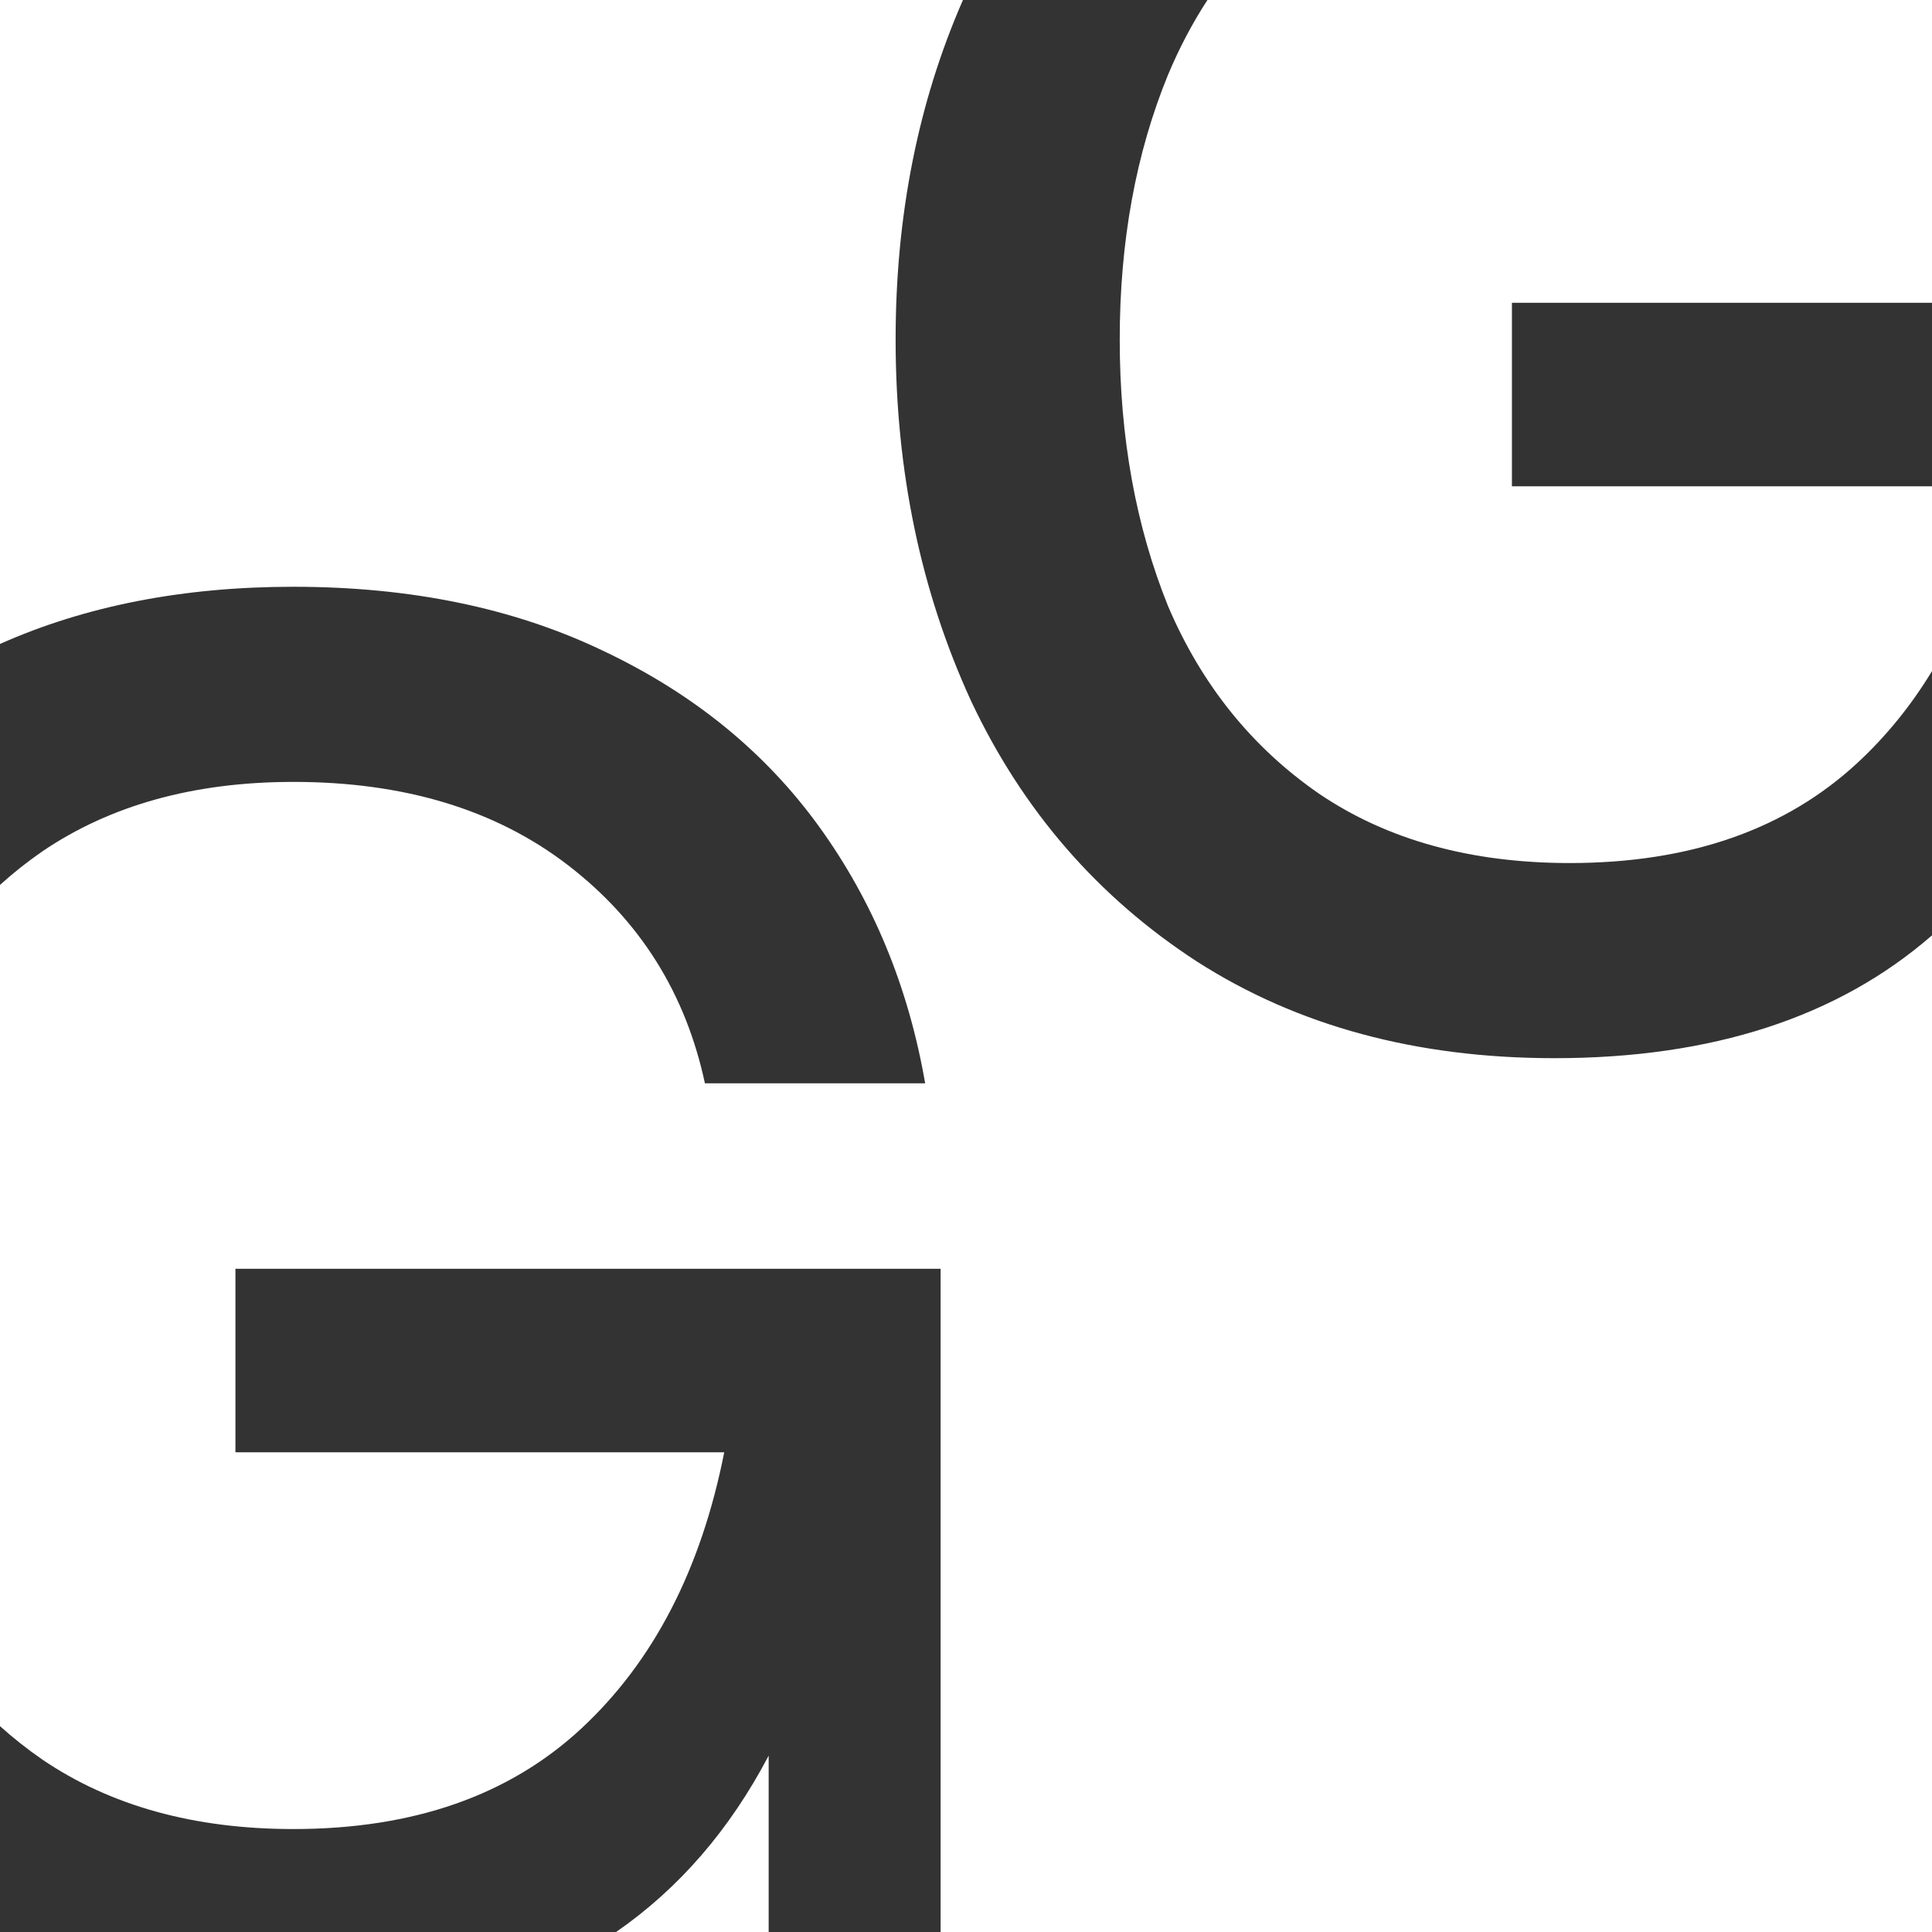
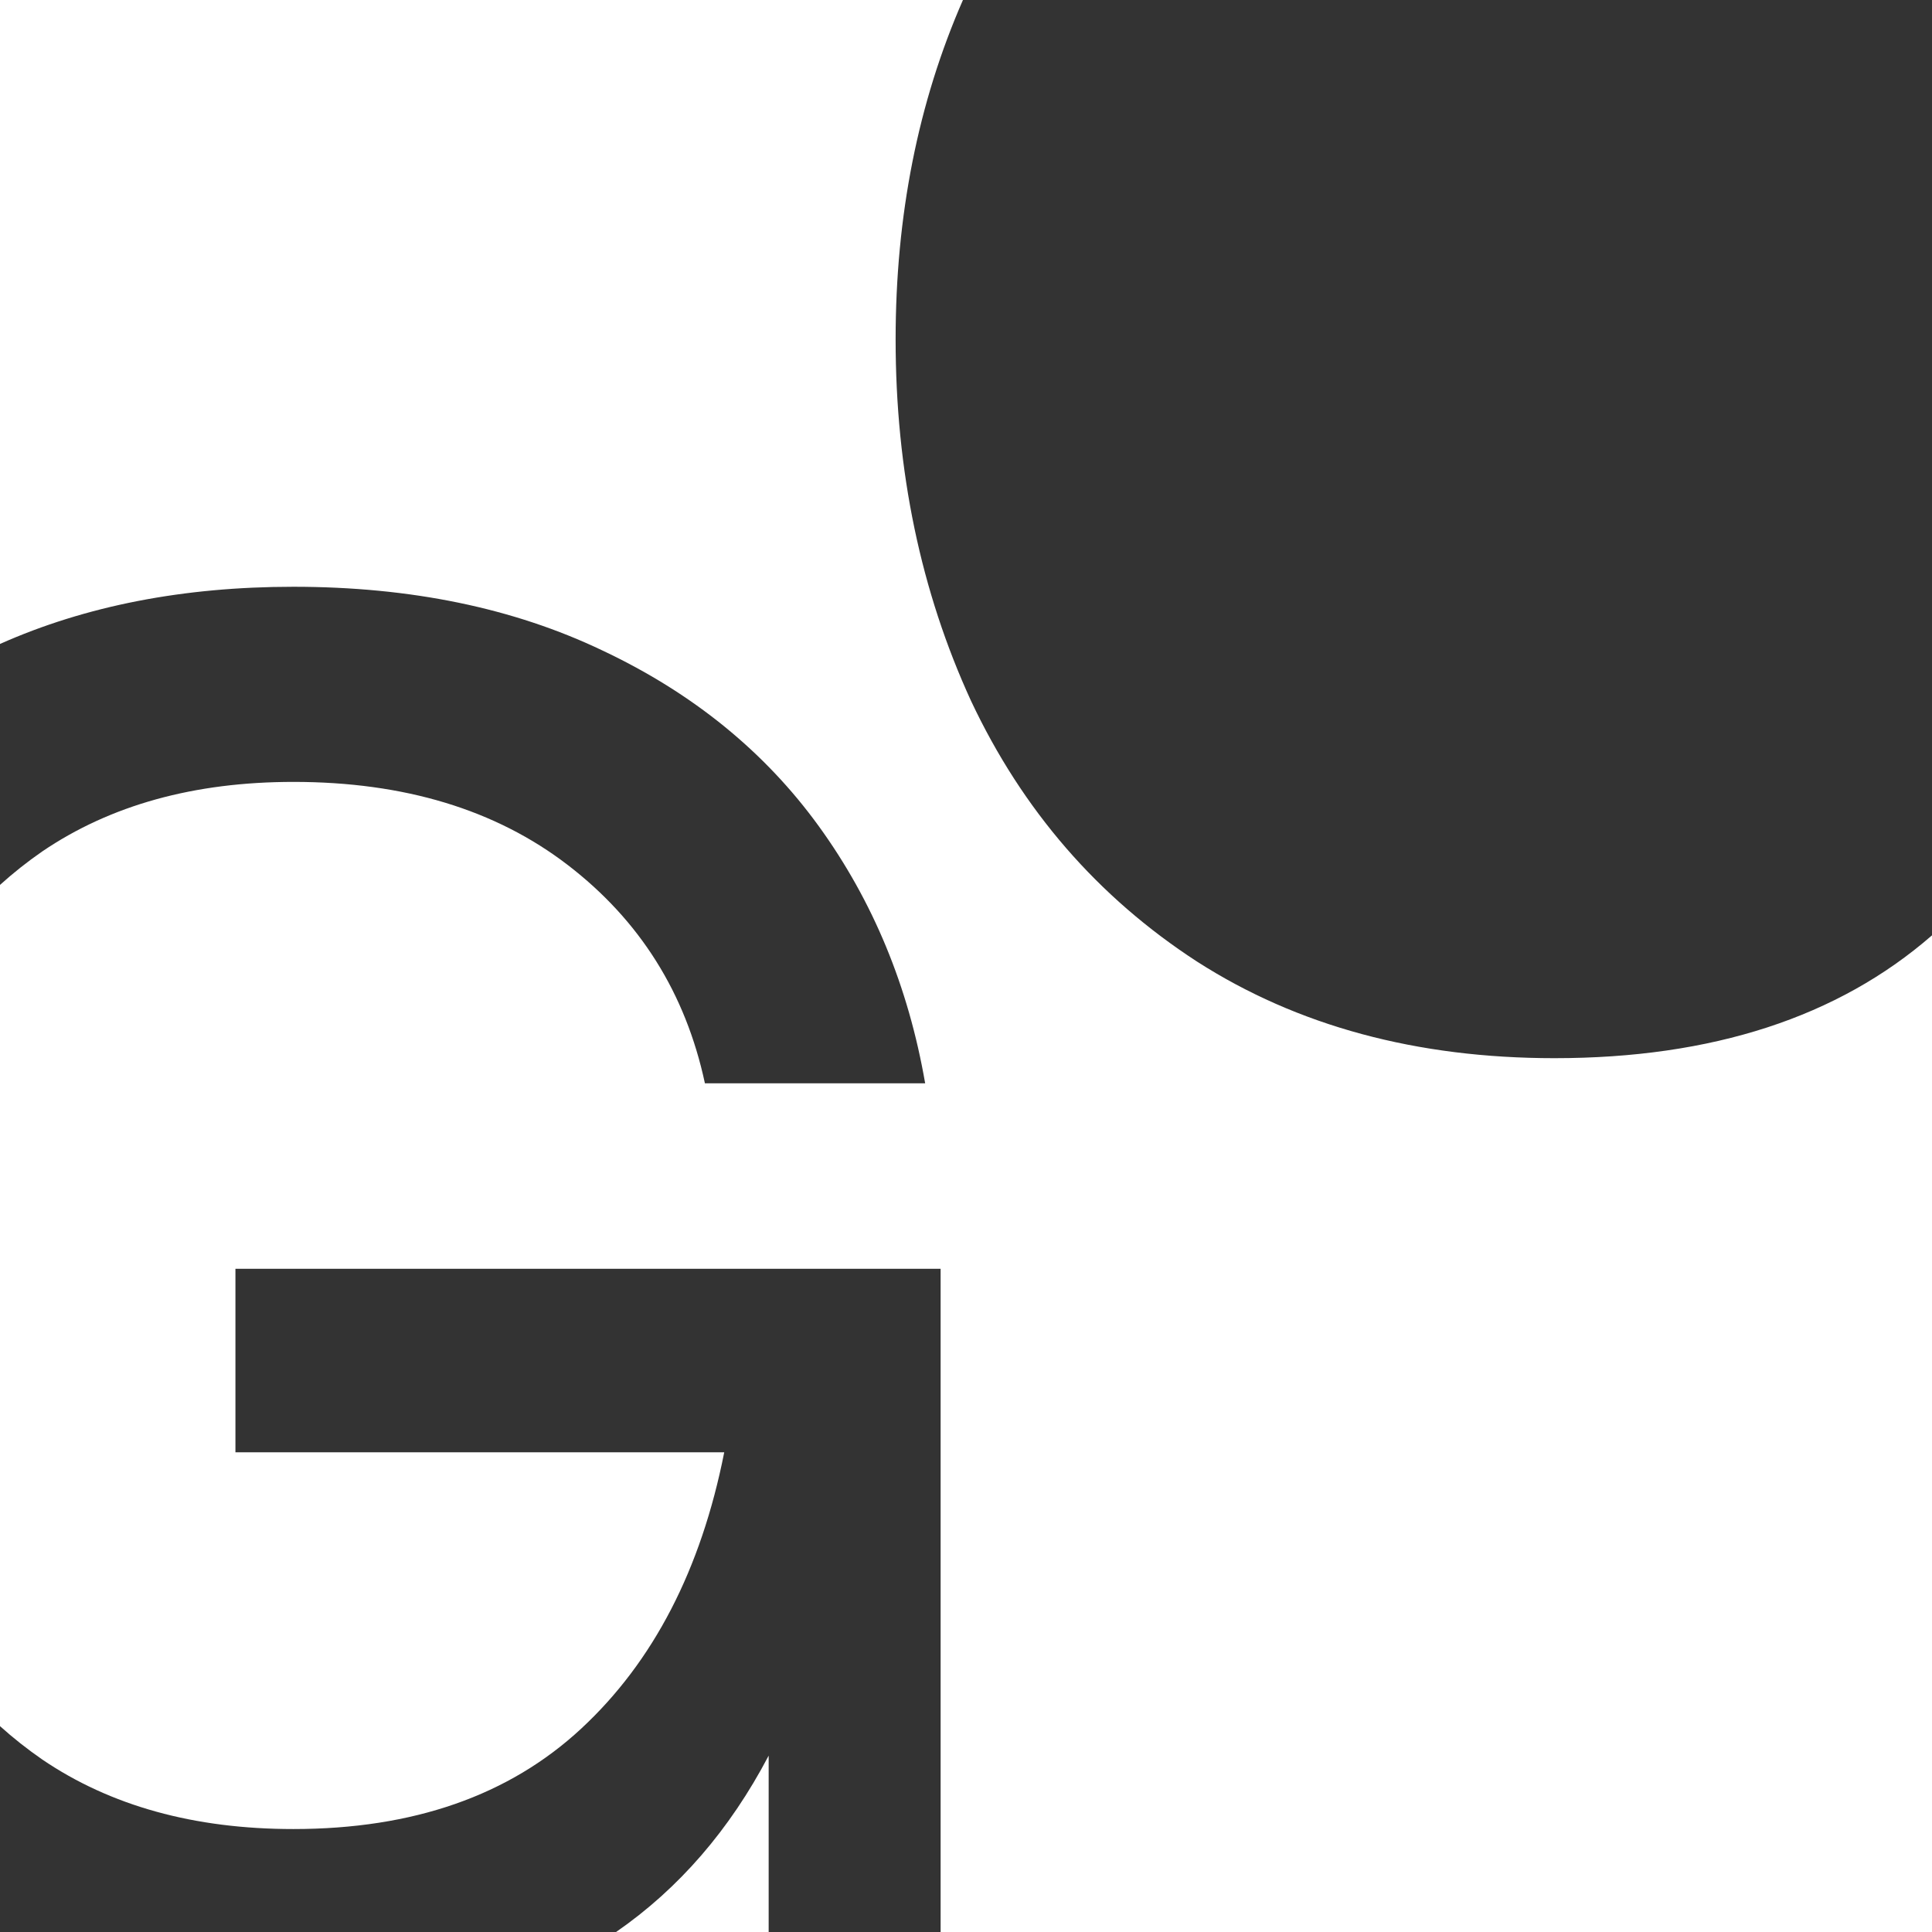
<svg xmlns="http://www.w3.org/2000/svg" width="100" height="100" viewBox="0 0 100 100" fill="none">
  <rect x="0" y="0" width="100" height="100" fill="#333333" stroke="none" />
  <path d="M61.957 49.771C67.157 53.105 73.324 54.771 80.457 54.771C88.618 54.771 95.132 52.652 100 48.413V100H48.686V65.671H12.186V75.171H37.486C36.286 81.238 33.819 86.005 30.086 89.471C26.352 92.938 21.386 94.671 15.186 94.671C10.052 94.671 5.719 93.471 2.186 91.071C1.414 90.537 0.686 89.962 0 89.345V45.803C0.686 45.183 1.414 44.605 2.186 44.071C5.719 41.671 10.052 40.471 15.186 40.471C20.919 40.471 25.652 41.905 29.386 44.771C33.119 47.638 35.486 51.405 36.486 56.071H47.886C47.019 51.071 45.186 46.638 42.386 42.771C39.586 38.905 35.852 35.871 31.186 33.671C26.586 31.471 21.252 30.371 15.186 30.371C9.492 30.371 4.431 31.358 0 33.331V1.73562e-07L49.842 0C47.519 5.305 46.357 11.163 46.357 17.571C46.357 24.371 47.657 30.605 50.257 36.271C52.924 41.938 56.824 46.438 61.957 49.771Z" fill="white" />
-   <path d="M62.497 1.18999e-07C61.719 1.193 61.039 2.483 60.457 3.871C58.791 7.938 57.957 12.505 57.957 17.571C57.957 22.638 58.791 27.238 60.457 31.371C62.191 35.438 64.79 38.671 68.257 41.071C71.79 43.471 76.124 44.671 81.257 44.671C87.457 44.671 92.424 42.938 96.157 39.471C97.637 38.097 98.918 36.519 100 34.736V25.171H78.257V15.671H100V1.73562e-07L62.497 1.18999e-07Z" fill="white" />
  <path d="M39.786 90.871V100H31.888C35.138 97.752 37.77 94.709 39.786 90.871Z" fill="white" />
</svg>